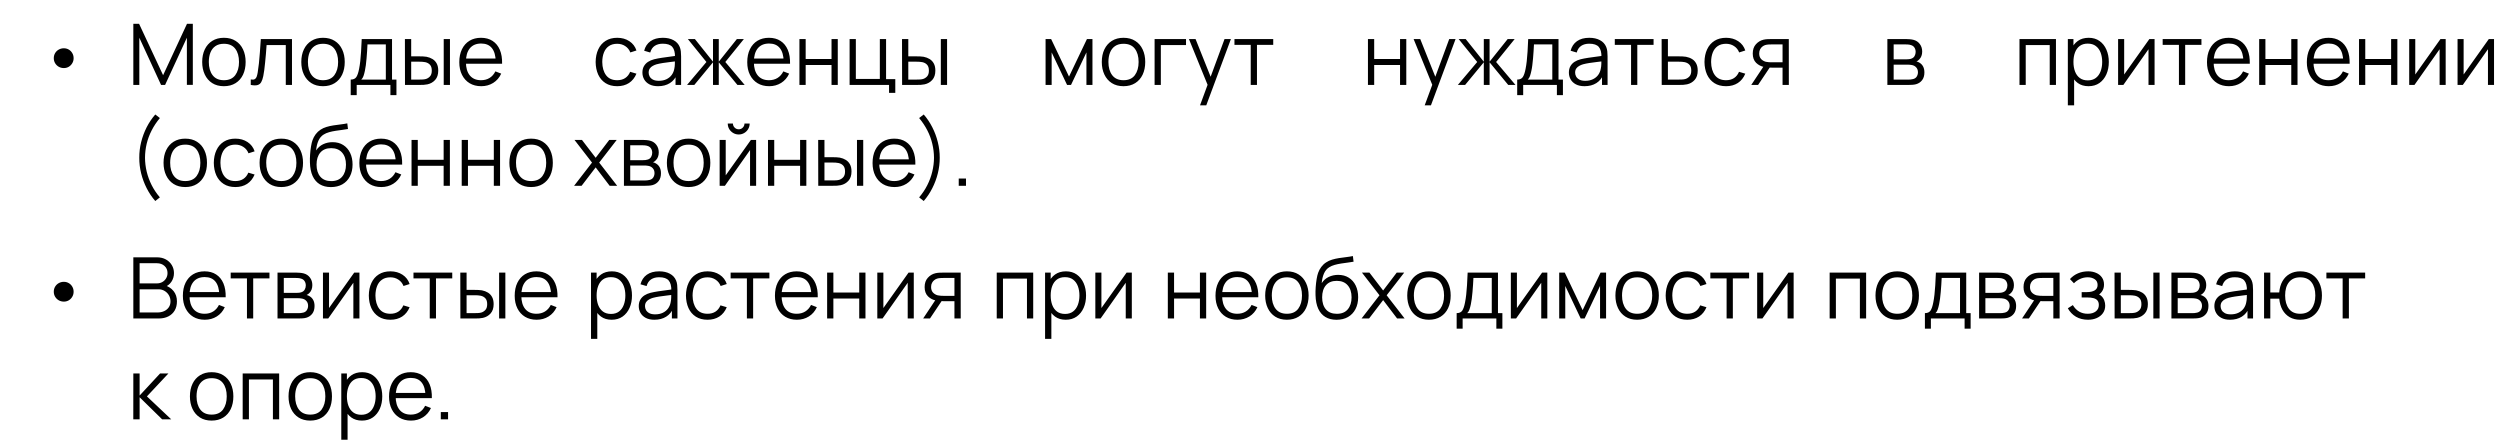
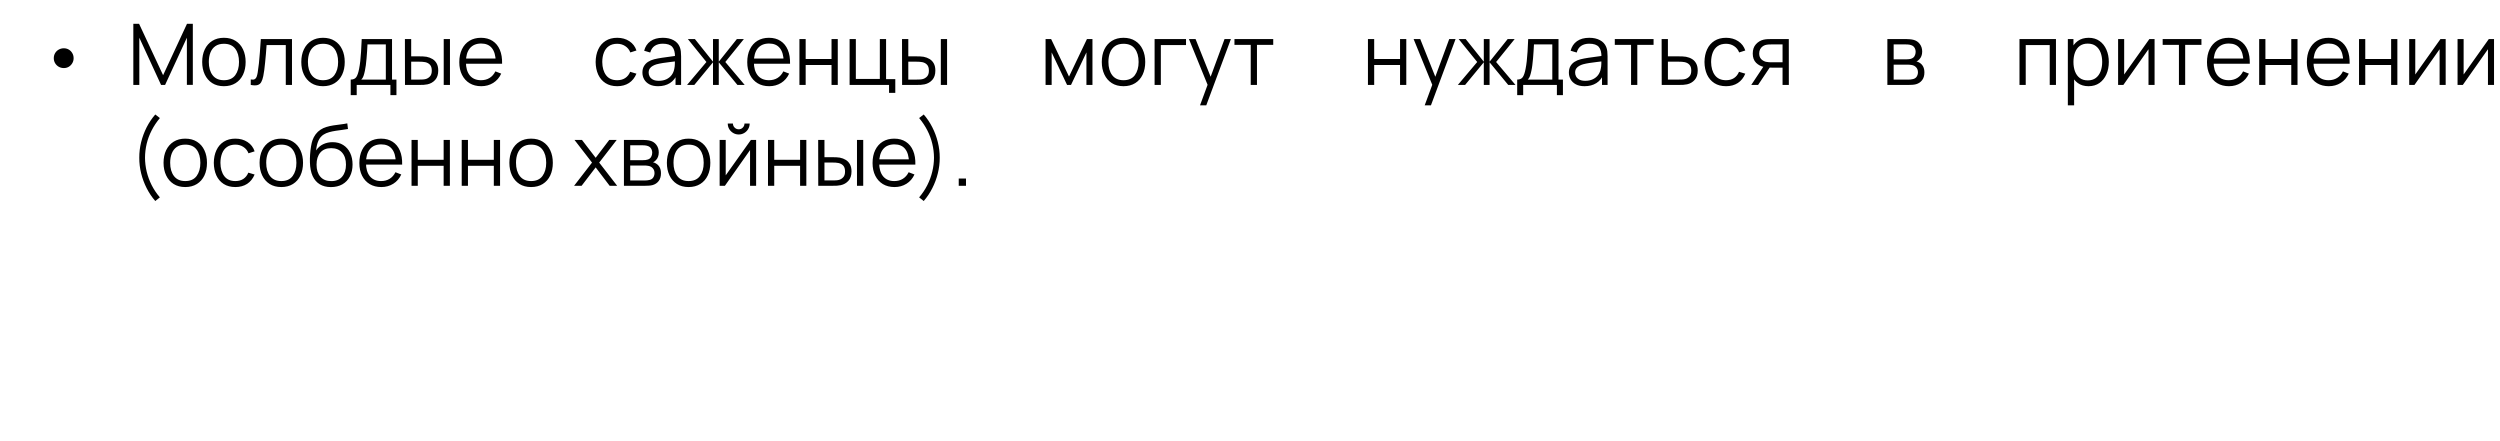
<svg xmlns="http://www.w3.org/2000/svg" width="471" height="83" viewBox="0 0 471 83" fill="none">
  <path d="M12.037 12.824C11.685 12.824 11.365 12.744 11.077 12.584C10.789 12.419 10.56 12.195 10.389 11.912C10.219 11.629 10.133 11.312 10.133 10.96C10.133 10.603 10.219 10.283 10.389 10C10.56 9.717 10.789 9.496 11.077 9.336C11.365 9.176 11.685 9.096 12.037 9.096C12.368 9.096 12.672 9.176 12.949 9.336C13.227 9.496 13.448 9.717 13.613 10C13.784 10.283 13.869 10.603 13.869 10.96C13.869 11.312 13.784 11.629 13.613 11.912C13.448 12.195 13.227 12.419 12.949 12.584C12.672 12.744 12.368 12.824 12.037 12.824ZM25.12 16V4.48H26.2L30.728 14.168L35.232 4.48H36.328V15.992H35.208V7.104L31.104 16H30.344L26.248 7.104V16H25.12ZM42.181 16.24C41.322 16.24 40.589 16.045 39.981 15.656C39.373 15.267 38.907 14.728 38.581 14.04C38.256 13.352 38.093 12.563 38.093 11.672C38.093 10.765 38.258 9.971 38.589 9.288C38.92 8.605 39.389 8.075 39.997 7.696C40.611 7.312 41.339 7.12 42.181 7.12C43.045 7.12 43.781 7.315 44.389 7.704C45.002 8.088 45.469 8.624 45.789 9.312C46.114 9.995 46.277 10.781 46.277 11.672C46.277 12.579 46.114 13.376 45.789 14.064C45.464 14.747 44.995 15.28 44.381 15.664C43.768 16.048 43.035 16.24 42.181 16.24ZM42.181 15.112C43.141 15.112 43.856 14.795 44.325 14.16C44.794 13.52 45.029 12.691 45.029 11.672C45.029 10.627 44.792 9.795 44.317 9.176C43.848 8.557 43.136 8.248 42.181 8.248C41.536 8.248 41.002 8.395 40.581 8.688C40.165 8.976 39.853 9.379 39.645 9.896C39.443 10.408 39.341 11 39.341 11.672C39.341 12.712 39.581 13.547 40.061 14.176C40.541 14.8 41.248 15.112 42.181 15.112ZM47.242 16V14.968C47.562 15.027 47.804 15.013 47.97 14.928C48.141 14.837 48.266 14.688 48.346 14.48C48.426 14.267 48.492 14.003 48.546 13.688C48.631 13.165 48.709 12.589 48.778 11.96C48.847 11.331 48.908 10.637 48.962 9.88C49.02 9.117 49.079 8.277 49.138 7.36H55.01V16H53.842V8.488H50.226C50.188 9.053 50.146 9.616 50.098 10.176C50.05 10.736 49.999 11.275 49.946 11.792C49.898 12.304 49.844 12.776 49.786 13.208C49.727 13.64 49.666 14.013 49.602 14.328C49.506 14.803 49.378 15.181 49.218 15.464C49.063 15.747 48.831 15.933 48.522 16.024C48.212 16.115 47.786 16.107 47.242 16ZM60.853 16.24C59.994 16.24 59.261 16.045 58.653 15.656C58.045 15.267 57.578 14.728 57.253 14.04C56.928 13.352 56.765 12.563 56.765 11.672C56.765 10.765 56.93 9.971 57.261 9.288C57.592 8.605 58.061 8.075 58.669 7.696C59.282 7.312 60.01 7.12 60.853 7.12C61.717 7.12 62.453 7.315 63.061 7.704C63.674 8.088 64.141 8.624 64.461 9.312C64.786 9.995 64.949 10.781 64.949 11.672C64.949 12.579 64.786 13.376 64.461 14.064C64.136 14.747 63.666 15.28 63.053 15.664C62.44 16.048 61.706 16.24 60.853 16.24ZM60.853 15.112C61.813 15.112 62.528 14.795 62.997 14.16C63.466 13.52 63.701 12.691 63.701 11.672C63.701 10.627 63.464 9.795 62.989 9.176C62.52 8.557 61.808 8.248 60.853 8.248C60.208 8.248 59.674 8.395 59.253 8.688C58.837 8.976 58.525 9.379 58.317 9.896C58.114 10.408 58.013 11 58.013 11.672C58.013 12.712 58.253 13.547 58.733 14.176C59.213 14.8 59.92 15.112 60.853 15.112ZM66.074 17.92V14.992C66.564 14.992 66.916 14.835 67.13 14.52C67.343 14.2 67.516 13.691 67.65 12.992C67.74 12.539 67.815 12.051 67.874 11.528C67.932 11.005 67.983 10.408 68.026 9.736C68.068 9.059 68.108 8.267 68.146 7.36H73.858V14.992H74.69V17.92H73.554V16H67.202V17.92H66.074ZM68.066 14.992H72.69V8.368H69.234C69.218 8.773 69.194 9.203 69.162 9.656C69.135 10.109 69.1 10.563 69.058 11.016C69.02 11.469 68.975 11.896 68.922 12.296C68.874 12.691 68.815 13.037 68.746 13.336C68.666 13.72 68.578 14.048 68.482 14.32C68.391 14.592 68.252 14.816 68.066 14.992ZM76.3 16L76.284 7.36H77.468V10.616H78.972C79.222 10.616 79.468 10.621 79.708 10.632C79.948 10.643 80.164 10.664 80.356 10.696C80.782 10.781 81.161 10.925 81.492 11.128C81.823 11.331 82.084 11.611 82.276 11.968C82.468 12.32 82.564 12.765 82.564 13.304C82.564 14.045 82.372 14.629 81.988 15.056C81.604 15.483 81.121 15.76 80.54 15.888C80.321 15.936 80.084 15.968 79.828 15.984C79.572 15.995 79.321 16 79.076 16H76.3ZM77.468 14.992H79.028C79.204 14.992 79.404 14.987 79.628 14.976C79.852 14.965 80.049 14.936 80.22 14.888C80.508 14.808 80.766 14.648 80.996 14.408C81.231 14.163 81.348 13.795 81.348 13.304C81.348 12.819 81.236 12.453 81.012 12.208C80.788 11.957 80.489 11.792 80.116 11.712C79.945 11.675 79.764 11.651 79.572 11.64C79.385 11.629 79.204 11.624 79.028 11.624H77.468V14.992ZM83.596 16V7.36H84.772V16H83.596ZM90.667 16.24C89.824 16.24 89.093 16.053 88.475 15.68C87.861 15.307 87.384 14.781 87.043 14.104C86.701 13.427 86.531 12.632 86.531 11.72C86.531 10.776 86.699 9.96 87.035 9.272C87.371 8.584 87.843 8.053 88.451 7.68C89.064 7.307 89.787 7.12 90.619 7.12C91.472 7.12 92.2 7.317 92.803 7.712C93.405 8.101 93.861 8.661 94.171 9.392C94.48 10.123 94.621 10.995 94.595 12.008H93.395V11.592C93.373 10.472 93.131 9.627 92.667 9.056C92.208 8.485 91.536 8.2 90.651 8.2C89.723 8.2 89.011 8.501 88.515 9.104C88.024 9.707 87.779 10.565 87.779 11.68C87.779 12.768 88.024 13.613 88.515 14.216C89.011 14.813 89.712 15.112 90.619 15.112C91.237 15.112 91.776 14.971 92.235 14.688C92.699 14.4 93.064 13.987 93.331 13.448L94.427 13.872C94.085 14.624 93.581 15.208 92.915 15.624C92.253 16.035 91.504 16.24 90.667 16.24ZM87.363 12.008V11.024H93.963V12.008H87.363ZM116.282 16.24C115.413 16.24 114.677 16.045 114.074 15.656C113.471 15.267 113.013 14.731 112.698 14.048C112.389 13.36 112.229 12.571 112.218 11.68C112.229 10.773 112.394 9.979 112.714 9.296C113.034 8.608 113.495 8.075 114.098 7.696C114.701 7.312 115.431 7.12 116.29 7.12C117.165 7.12 117.925 7.333 118.57 7.76C119.221 8.187 119.666 8.771 119.906 9.512L118.754 9.88C118.551 9.363 118.229 8.963 117.786 8.68C117.349 8.392 116.847 8.248 116.282 8.248C115.647 8.248 115.122 8.395 114.706 8.688C114.29 8.976 113.981 9.379 113.778 9.896C113.575 10.413 113.471 11.008 113.466 11.68C113.477 12.715 113.717 13.547 114.186 14.176C114.655 14.8 115.354 15.112 116.282 15.112C116.869 15.112 117.367 14.979 117.778 14.712C118.194 14.44 118.509 14.045 118.722 13.528L119.906 13.88C119.586 14.648 119.117 15.235 118.498 15.64C117.879 16.04 117.141 16.24 116.282 16.24ZM123.983 16.24C123.332 16.24 122.785 16.123 122.343 15.888C121.905 15.653 121.577 15.341 121.359 14.952C121.14 14.563 121.031 14.139 121.031 13.68C121.031 13.211 121.124 12.811 121.311 12.48C121.503 12.144 121.761 11.869 122.087 11.656C122.417 11.443 122.799 11.28 123.231 11.168C123.668 11.061 124.151 10.968 124.679 10.888C125.212 10.803 125.732 10.731 126.239 10.672C126.751 10.608 127.199 10.547 127.583 10.488L127.167 10.744C127.183 9.891 127.017 9.259 126.671 8.848C126.324 8.437 125.721 8.232 124.863 8.232C124.271 8.232 123.769 8.365 123.359 8.632C122.953 8.899 122.668 9.32 122.503 9.896L121.359 9.56C121.556 8.787 121.953 8.187 122.551 7.76C123.148 7.333 123.924 7.12 124.879 7.12C125.668 7.12 126.337 7.269 126.887 7.568C127.441 7.861 127.833 8.288 128.063 8.848C128.169 9.099 128.239 9.379 128.271 9.688C128.303 9.997 128.319 10.312 128.319 10.632V16H127.271V13.832L127.575 13.96C127.281 14.701 126.825 15.267 126.207 15.656C125.588 16.045 124.847 16.24 123.983 16.24ZM124.119 15.224C124.668 15.224 125.148 15.125 125.559 14.928C125.969 14.731 126.3 14.461 126.551 14.12C126.801 13.773 126.964 13.384 127.039 12.952C127.103 12.675 127.137 12.371 127.143 12.04C127.148 11.704 127.151 11.453 127.151 11.288L127.599 11.52C127.199 11.573 126.764 11.627 126.295 11.68C125.831 11.733 125.372 11.795 124.919 11.864C124.471 11.933 124.065 12.016 123.703 12.112C123.457 12.181 123.22 12.28 122.991 12.408C122.761 12.531 122.572 12.696 122.423 12.904C122.279 13.112 122.207 13.371 122.207 13.68C122.207 13.931 122.268 14.173 122.391 14.408C122.519 14.643 122.721 14.837 122.999 14.992C123.281 15.147 123.655 15.224 124.119 15.224ZM129.441 16L133.089 11.68L129.593 7.36H130.921L134.329 11.624V7.36H135.417V11.624L138.825 7.36H140.145L136.649 11.68L140.297 16H138.929L135.417 11.736V16H134.329V11.736L130.809 16H129.441ZM144.917 16.24C144.074 16.24 143.343 16.053 142.725 15.68C142.111 15.307 141.634 14.781 141.293 14.104C140.951 13.427 140.781 12.632 140.781 11.72C140.781 10.776 140.949 9.96 141.285 9.272C141.621 8.584 142.093 8.053 142.701 7.68C143.314 7.307 144.037 7.12 144.869 7.12C145.722 7.12 146.45 7.317 147.053 7.712C147.655 8.101 148.111 8.661 148.421 9.392C148.73 10.123 148.871 10.995 148.845 12.008H147.645V11.592C147.623 10.472 147.381 9.627 146.917 9.056C146.458 8.485 145.786 8.2 144.901 8.2C143.973 8.2 143.261 8.501 142.765 9.104C142.274 9.707 142.029 10.565 142.029 11.68C142.029 12.768 142.274 13.613 142.765 14.216C143.261 14.813 143.962 15.112 144.869 15.112C145.487 15.112 146.026 14.971 146.485 14.688C146.949 14.4 147.314 13.987 147.581 13.448L148.677 13.872C148.335 14.624 147.831 15.208 147.165 15.624C146.503 16.035 145.754 16.24 144.917 16.24ZM141.613 12.008V11.024H148.213V12.008H141.613ZM150.612 16V7.36H151.788V11.112H156.66V7.36H157.836V16H156.66V12.24H151.788V16H150.612ZM167.497 17.496V16H160.065V7.36H161.241V14.872H165.761V7.36H166.937V14.912H168.673V17.496H167.497ZM169.956 16L169.94 7.36H171.124V10.616H172.628C172.879 10.616 173.124 10.621 173.364 10.632C173.604 10.643 173.82 10.664 174.012 10.696C174.439 10.781 174.817 10.925 175.148 11.128C175.479 11.331 175.74 11.611 175.932 11.968C176.124 12.32 176.22 12.765 176.22 13.304C176.22 14.045 176.028 14.629 175.644 15.056C175.26 15.483 174.777 15.76 174.196 15.888C173.977 15.936 173.74 15.968 173.484 15.984C173.228 15.995 172.977 16 172.732 16H169.956ZM171.124 14.992H172.684C172.86 14.992 173.06 14.987 173.284 14.976C173.508 14.965 173.705 14.936 173.876 14.888C174.164 14.808 174.423 14.648 174.652 14.408C174.887 14.163 175.004 13.795 175.004 13.304C175.004 12.819 174.892 12.453 174.668 12.208C174.444 11.957 174.145 11.792 173.772 11.712C173.601 11.675 173.42 11.651 173.228 11.64C173.041 11.629 172.86 11.624 172.684 11.624H171.124V14.992ZM177.252 16V7.36H178.428V16H177.252ZM196.987 16V7.36H198.035L201.403 14.432L204.779 7.36H205.819V16H204.683V9.872L201.779 16H201.035L198.131 9.872V16H196.987ZM211.666 16.24C210.807 16.24 210.074 16.045 209.466 15.656C208.858 15.267 208.391 14.728 208.066 14.04C207.74 13.352 207.578 12.563 207.578 11.672C207.578 10.765 207.743 9.971 208.074 9.288C208.404 8.605 208.874 8.075 209.482 7.696C210.095 7.312 210.823 7.12 211.666 7.12C212.53 7.12 213.266 7.315 213.874 7.704C214.487 8.088 214.954 8.624 215.274 9.312C215.599 9.995 215.762 10.781 215.762 11.672C215.762 12.579 215.599 13.376 215.274 14.064C214.948 14.747 214.479 15.28 213.866 15.664C213.252 16.048 212.519 16.24 211.666 16.24ZM211.666 15.112C212.626 15.112 213.34 14.795 213.81 14.16C214.279 13.52 214.514 12.691 214.514 11.672C214.514 10.627 214.276 9.795 213.802 9.176C213.332 8.557 212.62 8.248 211.666 8.248C211.02 8.248 210.487 8.395 210.066 8.688C209.65 8.976 209.338 9.379 209.13 9.896C208.927 10.408 208.826 11 208.826 11.672C208.826 12.712 209.066 13.547 209.546 14.176C210.026 14.8 210.732 15.112 211.666 15.112ZM217.526 16V7.36H223.446V8.488H218.702V16H217.526ZM226.086 19.84L227.758 15.304L227.782 16.648L223.998 7.36H225.246L228.35 15.128H227.838L230.702 7.36H231.902L227.262 19.84H226.086ZM235.636 16V8.448H232.572V7.36H239.876V8.448H236.812V16H235.636ZM257.721 16V7.36H258.897V11.112H263.769V7.36H264.945V16H263.769V12.24H258.897V16H257.721ZM268.414 19.84L270.087 15.304L270.111 16.648L266.326 7.36H267.575L270.679 15.128H270.167L273.031 7.36H274.231L269.591 19.84H268.414ZM274.66 16L278.308 11.68L274.812 7.36H276.14L279.548 11.624V7.36H280.636V11.624L284.044 7.36H285.364L281.868 11.68L285.516 16H284.148L280.636 11.736V16H279.548V11.736L276.028 16H274.66ZM285.839 17.92V14.992C286.33 14.992 286.682 14.835 286.895 14.52C287.109 14.2 287.282 13.691 287.415 12.992C287.506 12.539 287.581 12.051 287.639 11.528C287.698 11.005 287.749 10.408 287.791 9.736C287.834 9.059 287.874 8.267 287.911 7.36H293.623V14.992H294.455V17.92H293.319V16H286.967V17.92H285.839ZM287.831 14.992H292.455V8.368H288.999C288.983 8.773 288.959 9.203 288.927 9.656C288.901 10.109 288.866 10.563 288.823 11.016C288.786 11.469 288.741 11.896 288.687 12.296C288.639 12.691 288.581 13.037 288.511 13.336C288.431 13.72 288.343 14.048 288.247 14.32C288.157 14.592 288.018 14.816 287.831 14.992ZM298.53 16.24C297.879 16.24 297.332 16.123 296.89 15.888C296.452 15.653 296.124 15.341 295.906 14.952C295.687 14.563 295.578 14.139 295.578 13.68C295.578 13.211 295.671 12.811 295.858 12.48C296.05 12.144 296.308 11.869 296.634 11.656C296.964 11.443 297.346 11.28 297.778 11.168C298.215 11.061 298.698 10.968 299.226 10.888C299.759 10.803 300.279 10.731 300.786 10.672C301.298 10.608 301.746 10.547 302.13 10.488L301.714 10.744C301.73 9.891 301.564 9.259 301.218 8.848C300.871 8.437 300.268 8.232 299.41 8.232C298.818 8.232 298.316 8.365 297.906 8.632C297.5 8.899 297.215 9.32 297.049 9.896L295.906 9.56C296.103 8.787 296.5 8.187 297.098 7.76C297.695 7.333 298.471 7.12 299.426 7.12C300.215 7.12 300.884 7.269 301.434 7.568C301.988 7.861 302.38 8.288 302.61 8.848C302.716 9.099 302.786 9.379 302.818 9.688C302.85 9.997 302.866 10.312 302.866 10.632V16H301.818V13.832L302.122 13.96C301.828 14.701 301.372 15.267 300.754 15.656C300.135 16.045 299.394 16.24 298.53 16.24ZM298.666 15.224C299.215 15.224 299.695 15.125 300.106 14.928C300.516 14.731 300.847 14.461 301.098 14.12C301.348 13.773 301.511 13.384 301.586 12.952C301.65 12.675 301.684 12.371 301.69 12.04C301.695 11.704 301.698 11.453 301.698 11.288L302.146 11.52C301.746 11.573 301.311 11.627 300.842 11.68C300.378 11.733 299.919 11.795 299.466 11.864C299.018 11.933 298.612 12.016 298.25 12.112C298.004 12.181 297.767 12.28 297.538 12.408C297.308 12.531 297.119 12.696 296.97 12.904C296.826 13.112 296.754 13.371 296.754 13.68C296.754 13.931 296.815 14.173 296.938 14.408C297.066 14.643 297.268 14.837 297.546 14.992C297.828 15.147 298.202 15.224 298.666 15.224ZM307.292 16V8.448H304.228V7.36H311.532V8.448H308.468V16H307.292ZM313.066 16L313.05 7.36H314.234V10.616H316.258C316.508 10.616 316.754 10.621 316.994 10.632C317.239 10.643 317.455 10.664 317.642 10.696C318.068 10.776 318.447 10.917 318.778 11.12C319.114 11.323 319.375 11.603 319.562 11.96C319.754 12.317 319.85 12.765 319.85 13.304C319.85 14.045 319.658 14.629 319.274 15.056C318.895 15.483 318.415 15.76 317.834 15.888C317.615 15.936 317.378 15.968 317.122 15.984C316.866 15.995 316.612 16 316.362 16H313.066ZM314.234 14.992H316.314C316.495 14.992 316.698 14.987 316.922 14.976C317.146 14.965 317.343 14.936 317.514 14.888C317.796 14.808 318.052 14.648 318.282 14.408C318.516 14.163 318.634 13.795 318.634 13.304C318.634 12.819 318.522 12.453 318.298 12.208C318.074 11.957 317.775 11.792 317.402 11.712C317.236 11.675 317.058 11.651 316.866 11.64C316.674 11.629 316.49 11.624 316.314 11.624H314.234V14.992ZM325.188 16.24C324.319 16.24 323.583 16.045 322.98 15.656C322.378 15.267 321.919 14.731 321.604 14.048C321.295 13.36 321.135 12.571 321.124 11.68C321.135 10.773 321.3 9.979 321.62 9.296C321.94 8.608 322.402 8.075 323.004 7.696C323.607 7.312 324.338 7.12 325.196 7.12C326.071 7.12 326.831 7.333 327.476 7.76C328.127 8.187 328.572 8.771 328.812 9.512L327.66 9.88C327.458 9.363 327.135 8.963 326.692 8.68C326.255 8.392 325.754 8.248 325.188 8.248C324.554 8.248 324.028 8.395 323.612 8.688C323.196 8.976 322.887 9.379 322.684 9.896C322.482 10.413 322.378 11.008 322.372 11.68C322.383 12.715 322.623 13.547 323.092 14.176C323.562 14.8 324.26 15.112 325.188 15.112C325.775 15.112 326.274 14.979 326.684 14.712C327.1 14.44 327.415 14.045 327.628 13.528L328.812 13.88C328.492 14.648 328.023 15.235 327.404 15.64C326.786 16.04 326.047 16.24 325.188 16.24ZM335.833 16V12.744H333.817C333.582 12.744 333.34 12.736 333.089 12.72C332.844 12.699 332.614 12.669 332.401 12.632C331.793 12.515 331.276 12.248 330.849 11.832C330.428 11.411 330.217 10.829 330.217 10.088C330.217 9.363 330.414 8.781 330.809 8.344C331.204 7.901 331.681 7.613 332.241 7.48C332.497 7.421 332.756 7.387 333.017 7.376C333.284 7.365 333.513 7.36 333.705 7.36H337.009L337.017 16H335.833ZM329.937 16L332.345 12.376H333.649L331.225 16H329.937ZM333.753 11.736H335.833V8.368H333.753C333.625 8.368 333.446 8.373 333.217 8.384C332.988 8.395 332.772 8.429 332.569 8.488C332.393 8.541 332.217 8.635 332.041 8.768C331.87 8.896 331.726 9.069 331.609 9.288C331.492 9.501 331.433 9.763 331.433 10.072C331.433 10.504 331.55 10.851 331.785 11.112C332.025 11.368 332.324 11.544 332.681 11.64C332.873 11.683 333.065 11.709 333.257 11.72C333.449 11.731 333.614 11.736 333.753 11.736ZM355.581 16V7.36H359.141C359.322 7.36 359.541 7.371 359.797 7.392C360.058 7.413 360.301 7.453 360.525 7.512C361.01 7.64 361.399 7.901 361.693 8.296C361.991 8.691 362.141 9.165 362.141 9.72C362.141 10.029 362.093 10.307 361.997 10.552C361.906 10.792 361.775 11 361.605 11.176C361.525 11.267 361.437 11.347 361.341 11.416C361.245 11.48 361.151 11.533 361.061 11.576C361.231 11.608 361.415 11.683 361.613 11.8C361.922 11.981 362.157 12.227 362.317 12.536C362.477 12.84 362.557 13.211 362.557 13.648C362.557 14.24 362.415 14.723 362.133 15.096C361.85 15.469 361.471 15.725 360.997 15.864C360.783 15.923 360.551 15.96 360.301 15.976C360.055 15.992 359.823 16 359.605 16H355.581ZM356.765 15H359.549C359.661 15 359.802 14.992 359.973 14.976C360.143 14.955 360.295 14.928 360.429 14.896C360.743 14.816 360.973 14.656 361.117 14.416C361.266 14.171 361.341 13.904 361.341 13.616C361.341 13.237 361.229 12.928 361.005 12.688C360.786 12.443 360.493 12.293 360.125 12.24C360.002 12.213 359.874 12.197 359.741 12.192C359.607 12.187 359.487 12.184 359.381 12.184H356.765V15ZM356.765 11.176H359.181C359.319 11.176 359.474 11.168 359.645 11.152C359.821 11.131 359.973 11.096 360.101 11.048C360.378 10.952 360.581 10.787 360.709 10.552C360.842 10.317 360.909 10.061 360.909 9.784C360.909 9.48 360.837 9.213 360.693 8.984C360.554 8.755 360.343 8.595 360.061 8.504C359.869 8.435 359.661 8.395 359.437 8.384C359.218 8.373 359.079 8.368 359.021 8.368H356.765V11.176ZM380.471 16V7.36H387.343V16H386.167V8.488H381.647V16H380.471ZM393.469 16.24C392.674 16.24 392.002 16.04 391.453 15.64C390.903 15.235 390.487 14.688 390.205 14C389.922 13.307 389.781 12.531 389.781 11.672C389.781 10.797 389.922 10.019 390.205 9.336C390.493 8.648 390.914 8.107 391.469 7.712C392.023 7.317 392.706 7.12 393.517 7.12C394.306 7.12 394.983 7.32 395.549 7.72C396.114 8.12 396.546 8.664 396.845 9.352C397.149 10.04 397.301 10.813 397.301 11.672C397.301 12.536 397.149 13.312 396.845 14C396.541 14.688 396.103 15.235 395.533 15.64C394.962 16.04 394.274 16.24 393.469 16.24ZM389.581 19.84V7.36H390.637V13.864H390.765V19.84H389.581ZM393.349 15.144C393.951 15.144 394.453 14.992 394.853 14.688C395.253 14.384 395.551 13.971 395.749 13.448C395.951 12.92 396.053 12.328 396.053 11.672C396.053 11.021 395.954 10.435 395.757 9.912C395.559 9.389 395.258 8.976 394.853 8.672C394.453 8.368 393.943 8.216 393.325 8.216C392.722 8.216 392.221 8.363 391.821 8.656C391.426 8.949 391.13 9.357 390.933 9.88C390.735 10.397 390.637 10.995 390.637 11.672C390.637 12.339 390.735 12.936 390.933 13.464C391.13 13.987 391.429 14.397 391.829 14.696C392.229 14.995 392.735 15.144 393.349 15.144ZM405.922 7.36V16H404.778V9.272L400.042 16H399.05V7.36H400.194V14.032L404.938 7.36H405.922ZM410.511 16V8.448H407.447V7.36H414.751V8.448H411.687V16H410.511ZM419.932 16.24C419.09 16.24 418.359 16.053 417.74 15.68C417.127 15.307 416.65 14.781 416.308 14.104C415.967 13.427 415.796 12.632 415.796 11.72C415.796 10.776 415.964 9.96 416.3 9.272C416.636 8.584 417.108 8.053 417.716 7.68C418.33 7.307 419.052 7.12 419.884 7.12C420.738 7.12 421.466 7.317 422.068 7.712C422.671 8.101 423.127 8.661 423.436 9.392C423.746 10.123 423.887 10.995 423.86 12.008H422.66V11.592C422.639 10.472 422.396 9.627 421.932 9.056C421.474 8.485 420.802 8.2 419.916 8.2C418.988 8.2 418.276 8.501 417.78 9.104C417.29 9.707 417.044 10.565 417.044 11.68C417.044 12.768 417.29 13.613 417.78 14.216C418.276 14.813 418.978 15.112 419.884 15.112C420.503 15.112 421.042 14.971 421.5 14.688C421.964 14.4 422.33 13.987 422.596 13.448L423.692 13.872C423.351 14.624 422.847 15.208 422.18 15.624C421.519 16.035 420.77 16.24 419.932 16.24ZM416.628 12.008V11.024H423.228V12.008H416.628ZM425.628 16V7.36H426.804V11.112H431.676V7.36H432.852V16H431.676V12.24H426.804V16H425.628ZM438.745 16.24C437.902 16.24 437.171 16.053 436.553 15.68C435.939 15.307 435.462 14.781 435.121 14.104C434.779 13.427 434.609 12.632 434.609 11.72C434.609 10.776 434.777 9.96 435.113 9.272C435.449 8.584 435.921 8.053 436.529 7.68C437.142 7.307 437.865 7.12 438.697 7.12C439.55 7.12 440.278 7.317 440.881 7.712C441.483 8.101 441.939 8.661 442.249 9.392C442.558 10.123 442.699 10.995 442.673 12.008H441.473V11.592C441.451 10.472 441.209 9.627 440.745 9.056C440.286 8.485 439.614 8.2 438.729 8.2C437.801 8.2 437.089 8.501 436.593 9.104C436.102 9.707 435.857 10.565 435.857 11.68C435.857 12.768 436.102 13.613 436.593 14.216C437.089 14.813 437.79 15.112 438.697 15.112C439.315 15.112 439.854 14.971 440.313 14.688C440.777 14.4 441.142 13.987 441.409 13.448L442.505 13.872C442.163 14.624 441.659 15.208 440.993 15.624C440.331 16.035 439.582 16.24 438.745 16.24ZM435.441 12.008V11.024H442.041V12.008H435.441ZM444.44 16V7.36H445.616V11.112H450.488V7.36H451.664V16H450.488V12.24H445.616V16H444.44ZM460.765 7.36V16H459.621V9.272L454.885 16H453.893V7.36H455.037V14.032L459.781 7.36H460.765ZM469.875 7.36V16H468.731V9.272L463.995 16H463.003V7.36H464.147V14.032L468.891 7.36H469.875ZM29.256 37.872C28.627 37.152 28.085 36.347 27.632 35.456C27.184 34.571 26.837 33.64 26.592 32.664C26.352 31.688 26.235 30.707 26.24 29.72C26.235 28.733 26.352 27.752 26.592 26.776C26.837 25.795 27.184 24.861 27.632 23.976C28.085 23.091 28.627 22.288 29.256 21.568L30.12 22.24C29.501 22.981 28.984 23.76 28.568 24.576C28.152 25.387 27.84 26.224 27.632 27.088C27.429 27.952 27.325 28.829 27.32 29.72C27.325 30.6 27.432 31.477 27.64 32.352C27.853 33.221 28.165 34.067 28.576 34.888C28.992 35.704 29.507 36.469 30.12 37.184L29.256 37.872ZM34.9 35.24C34.041 35.24 33.308 35.045 32.7 34.656C32.092 34.267 31.625 33.728 31.3 33.04C30.974 32.352 30.812 31.563 30.812 30.672C30.812 29.765 30.977 28.971 31.308 28.288C31.639 27.605 32.108 27.075 32.716 26.696C33.329 26.312 34.057 26.12 34.9 26.12C35.764 26.12 36.5 26.315 37.108 26.704C37.721 27.088 38.188 27.624 38.508 28.312C38.833 28.995 38.996 29.781 38.996 30.672C38.996 31.579 38.833 32.376 38.508 33.064C38.182 33.747 37.713 34.28 37.1 34.664C36.486 35.048 35.753 35.24 34.9 35.24ZM34.9 34.112C35.86 34.112 36.575 33.795 37.044 33.16C37.513 32.52 37.748 31.691 37.748 30.672C37.748 29.627 37.511 28.795 37.036 28.176C36.566 27.557 35.855 27.248 34.9 27.248C34.255 27.248 33.721 27.395 33.3 27.688C32.884 27.976 32.572 28.379 32.364 28.896C32.161 29.408 32.06 30 32.06 30.672C32.06 31.712 32.3 32.547 32.78 33.176C33.26 33.8 33.967 34.112 34.9 34.112ZM44.345 35.24C43.475 35.24 42.739 35.045 42.137 34.656C41.534 34.267 41.075 33.731 40.761 33.048C40.451 32.36 40.291 31.571 40.281 30.68C40.291 29.773 40.457 28.979 40.777 28.296C41.097 27.608 41.558 27.075 42.161 26.696C42.763 26.312 43.494 26.12 44.353 26.12C45.227 26.12 45.987 26.333 46.633 26.76C47.283 27.187 47.729 27.771 47.969 28.512L46.817 28.88C46.614 28.363 46.291 27.963 45.849 27.68C45.411 27.392 44.91 27.248 44.345 27.248C43.71 27.248 43.185 27.395 42.769 27.688C42.353 27.976 42.043 28.379 41.841 28.896C41.638 29.413 41.534 30.008 41.529 30.68C41.539 31.715 41.779 32.547 42.249 33.176C42.718 33.8 43.417 34.112 44.345 34.112C44.931 34.112 45.43 33.979 45.841 33.712C46.257 33.44 46.571 33.045 46.785 32.528L47.969 32.88C47.649 33.648 47.179 34.235 46.561 34.64C45.942 35.04 45.203 35.24 44.345 35.24ZM52.994 35.24C52.135 35.24 51.402 35.045 50.794 34.656C50.186 34.267 49.719 33.728 49.394 33.04C49.068 32.352 48.906 31.563 48.906 30.672C48.906 29.765 49.071 28.971 49.402 28.288C49.732 27.605 50.202 27.075 50.81 26.696C51.423 26.312 52.151 26.12 52.994 26.12C53.858 26.12 54.594 26.315 55.202 26.704C55.815 27.088 56.282 27.624 56.602 28.312C56.927 28.995 57.09 29.781 57.09 30.672C57.09 31.579 56.927 32.376 56.602 33.064C56.276 33.747 55.807 34.28 55.194 34.664C54.58 35.048 53.847 35.24 52.994 35.24ZM52.994 34.112C53.954 34.112 54.668 33.795 55.138 33.16C55.607 32.52 55.842 31.691 55.842 30.672C55.842 29.627 55.604 28.795 55.13 28.176C54.66 27.557 53.948 27.248 52.994 27.248C52.348 27.248 51.815 27.395 51.394 27.688C50.978 27.976 50.666 28.379 50.458 28.896C50.255 29.408 50.154 30 50.154 30.672C50.154 31.712 50.394 32.547 50.874 33.176C51.354 33.8 52.06 34.112 52.994 34.112ZM62.318 35.248C61.513 35.243 60.822 35.067 60.246 34.72C59.67 34.373 59.222 33.856 58.902 33.168C58.588 32.48 58.417 31.621 58.39 30.592C58.374 30.139 58.385 29.645 58.422 29.112C58.46 28.573 58.518 28.061 58.598 27.576C58.678 27.091 58.774 26.696 58.886 26.392C59.025 25.997 59.222 25.629 59.478 25.288C59.74 24.941 60.041 24.659 60.382 24.44C60.713 24.216 61.086 24.043 61.502 23.92C61.924 23.792 62.361 23.693 62.814 23.624C63.273 23.555 63.726 23.493 64.174 23.44C64.628 23.387 65.046 23.32 65.43 23.24L65.558 24.304C65.265 24.363 64.918 24.416 64.518 24.464C64.118 24.512 63.7 24.571 63.262 24.64C62.825 24.704 62.406 24.792 62.006 24.904C61.606 25.016 61.265 25.163 60.982 25.344C60.55 25.605 60.217 26 59.982 26.528C59.753 27.056 59.612 27.661 59.558 28.344C59.889 27.827 60.326 27.437 60.87 27.176C61.42 26.915 62.014 26.784 62.654 26.784C63.433 26.784 64.102 26.963 64.662 27.32C65.228 27.677 65.662 28.173 65.966 28.808C66.27 29.443 66.422 30.171 66.422 30.992C66.422 31.851 66.254 32.6 65.918 33.24C65.588 33.88 65.116 34.376 64.502 34.728C63.889 35.075 63.161 35.248 62.318 35.248ZM62.406 34.12C63.313 34.12 64.001 33.837 64.47 33.272C64.945 32.707 65.182 31.955 65.182 31.016C65.182 30.056 64.937 29.299 64.446 28.744C63.961 28.189 63.276 27.912 62.39 27.912C61.505 27.912 60.825 28.189 60.35 28.744C59.876 29.299 59.638 30.056 59.638 31.016C59.638 31.976 59.876 32.733 60.35 33.288C60.825 33.843 61.51 34.12 62.406 34.12ZM71.838 35.24C70.996 35.24 70.265 35.053 69.647 34.68C69.033 34.307 68.556 33.781 68.215 33.104C67.873 32.427 67.703 31.632 67.703 30.72C67.703 29.776 67.871 28.96 68.207 28.272C68.543 27.584 69.014 27.053 69.623 26.68C70.236 26.307 70.959 26.12 71.79 26.12C72.644 26.12 73.372 26.317 73.975 26.712C74.577 27.101 75.033 27.661 75.343 28.392C75.652 29.123 75.793 29.995 75.766 31.008H74.567V30.592C74.545 29.472 74.302 28.627 73.838 28.056C73.38 27.485 72.708 27.2 71.823 27.2C70.894 27.2 70.183 27.501 69.686 28.104C69.196 28.707 68.951 29.565 68.951 30.68C68.951 31.768 69.196 32.613 69.686 33.216C70.183 33.813 70.884 34.112 71.79 34.112C72.409 34.112 72.948 33.971 73.406 33.688C73.871 33.4 74.236 32.987 74.502 32.448L75.599 32.872C75.257 33.624 74.753 34.208 74.087 34.624C73.425 35.035 72.676 35.24 71.838 35.24ZM68.534 31.008V30.024H75.135V31.008H68.534ZM77.534 35V26.36H78.71V30.112H83.582V26.36H84.758V35H83.582V31.24H78.71V35H77.534ZM86.987 35V26.36H88.163V30.112H93.035V26.36H94.211V35H93.035V31.24H88.163V35H86.987ZM100.056 35.24C99.198 35.24 98.464 35.045 97.856 34.656C97.248 34.267 96.781 33.728 96.456 33.04C96.131 32.352 95.968 31.563 95.968 30.672C95.968 29.765 96.133 28.971 96.464 28.288C96.795 27.605 97.264 27.075 97.872 26.696C98.486 26.312 99.213 26.12 100.056 26.12C100.92 26.12 101.656 26.315 102.264 26.704C102.877 27.088 103.344 27.624 103.664 28.312C103.989 28.995 104.152 29.781 104.152 30.672C104.152 31.579 103.989 32.376 103.664 33.064C103.339 33.747 102.869 34.28 102.256 34.664C101.643 35.048 100.909 35.24 100.056 35.24ZM100.056 34.112C101.016 34.112 101.731 33.795 102.2 33.16C102.669 32.52 102.904 31.691 102.904 30.672C102.904 29.627 102.667 28.795 102.192 28.176C101.723 27.557 101.011 27.248 100.056 27.248C99.411 27.248 98.877 27.395 98.456 27.688C98.04 27.976 97.728 28.379 97.52 28.896C97.317 29.408 97.216 30 97.216 30.672C97.216 31.712 97.456 32.547 97.936 33.176C98.416 33.8 99.123 34.112 100.056 34.112ZM108.16 35L111.536 30.632L108.232 26.36H109.64L112.224 29.728L114.784 26.36H116.192L112.888 30.632L116.272 35H114.856L112.224 31.536L109.576 35H108.16ZM117.55 35V26.36H121.11C121.291 26.36 121.51 26.371 121.766 26.392C122.027 26.413 122.27 26.453 122.494 26.512C122.979 26.64 123.368 26.901 123.662 27.296C123.96 27.691 124.11 28.165 124.11 28.72C124.11 29.029 124.062 29.307 123.966 29.552C123.875 29.792 123.744 30 123.574 30.176C123.494 30.267 123.406 30.347 123.31 30.416C123.214 30.48 123.12 30.533 123.03 30.576C123.2 30.608 123.384 30.683 123.582 30.8C123.891 30.981 124.126 31.227 124.286 31.536C124.446 31.84 124.526 32.211 124.526 32.648C124.526 33.24 124.384 33.723 124.102 34.096C123.819 34.469 123.44 34.725 122.966 34.864C122.752 34.923 122.52 34.96 122.27 34.976C122.024 34.992 121.792 35 121.574 35H117.55ZM118.734 34H121.518C121.63 34 121.771 33.992 121.942 33.976C122.112 33.955 122.264 33.928 122.398 33.896C122.712 33.816 122.942 33.656 123.086 33.416C123.235 33.171 123.31 32.904 123.31 32.616C123.31 32.237 123.198 31.928 122.974 31.688C122.755 31.443 122.462 31.293 122.094 31.24C121.971 31.213 121.843 31.197 121.71 31.192C121.576 31.187 121.456 31.184 121.35 31.184H118.734V34ZM118.734 30.176H121.15C121.288 30.176 121.443 30.168 121.614 30.152C121.79 30.131 121.942 30.096 122.07 30.048C122.347 29.952 122.55 29.787 122.678 29.552C122.811 29.317 122.878 29.061 122.878 28.784C122.878 28.48 122.806 28.213 122.662 27.984C122.523 27.755 122.312 27.595 122.03 27.504C121.838 27.435 121.63 27.395 121.406 27.384C121.187 27.373 121.048 27.368 120.99 27.368H118.734V30.176ZM129.728 35.24C128.869 35.24 128.136 35.045 127.528 34.656C126.92 34.267 126.453 33.728 126.128 33.04C125.803 32.352 125.64 31.563 125.64 30.672C125.64 29.765 125.805 28.971 126.136 28.288C126.467 27.605 126.936 27.075 127.544 26.696C128.157 26.312 128.885 26.12 129.728 26.12C130.592 26.12 131.328 26.315 131.936 26.704C132.549 27.088 133.016 27.624 133.336 28.312C133.661 28.995 133.824 29.781 133.824 30.672C133.824 31.579 133.661 32.376 133.336 33.064C133.011 33.747 132.541 34.28 131.928 34.664C131.315 35.048 130.581 35.24 129.728 35.24ZM129.728 34.112C130.688 34.112 131.403 33.795 131.872 33.16C132.341 32.52 132.576 31.691 132.576 30.672C132.576 29.627 132.339 28.795 131.864 28.176C131.395 27.557 130.683 27.248 129.728 27.248C129.083 27.248 128.549 27.395 128.128 27.688C127.712 27.976 127.4 28.379 127.192 28.896C126.989 29.408 126.888 30 126.888 30.672C126.888 31.712 127.128 32.547 127.608 33.176C128.088 33.8 128.795 34.112 129.728 34.112ZM139.173 25.336C138.794 25.336 138.447 25.243 138.133 25.056C137.818 24.869 137.567 24.621 137.381 24.312C137.199 23.997 137.109 23.651 137.109 23.272H138.085C138.085 23.571 138.191 23.827 138.405 24.04C138.618 24.253 138.874 24.36 139.173 24.36C139.477 24.36 139.733 24.253 139.941 24.04C140.154 23.827 140.261 23.571 140.261 23.272H141.237C141.237 23.651 141.143 23.997 140.957 24.312C140.775 24.621 140.527 24.869 140.213 25.056C139.898 25.243 139.551 25.336 139.173 25.336ZM142.453 26.36V35H141.309V28.272L136.573 35H135.581V26.36H136.725V33.032L141.469 26.36H142.453ZM144.69 35V26.36H145.866V30.112H150.738V26.36H151.914V35H150.738V31.24H145.866V35H144.69ZM154.159 35L154.143 26.36H155.327V29.616H156.831C157.082 29.616 157.327 29.621 157.567 29.632C157.807 29.643 158.023 29.664 158.215 29.696C158.642 29.781 159.021 29.925 159.351 30.128C159.682 30.331 159.943 30.611 160.135 30.968C160.327 31.32 160.423 31.765 160.423 32.304C160.423 33.045 160.231 33.629 159.847 34.056C159.463 34.483 158.981 34.76 158.399 34.888C158.181 34.936 157.943 34.968 157.687 34.984C157.431 34.995 157.181 35 156.935 35H154.159ZM155.327 33.992H156.887C157.063 33.992 157.263 33.987 157.487 33.976C157.711 33.965 157.909 33.936 158.079 33.888C158.367 33.808 158.626 33.648 158.855 33.408C159.09 33.163 159.207 32.795 159.207 32.304C159.207 31.819 159.095 31.453 158.871 31.208C158.647 30.957 158.349 30.792 157.975 30.712C157.805 30.675 157.623 30.651 157.431 30.64C157.245 30.629 157.063 30.624 156.887 30.624H155.327V33.992ZM161.455 35V26.36H162.631V35H161.455ZM168.526 35.24C167.683 35.24 166.953 35.053 166.334 34.68C165.721 34.307 165.243 33.781 164.902 33.104C164.561 32.427 164.39 31.632 164.39 30.72C164.39 29.776 164.558 28.96 164.894 28.272C165.23 27.584 165.702 27.053 166.31 26.68C166.923 26.307 167.646 26.12 168.478 26.12C169.331 26.12 170.059 26.317 170.662 26.712C171.265 27.101 171.721 27.661 172.03 28.392C172.339 29.123 172.481 29.995 172.454 31.008H171.254V30.592C171.233 29.472 170.99 28.627 170.526 28.056C170.067 27.485 169.395 27.2 168.51 27.2C167.582 27.2 166.87 27.501 166.374 28.104C165.883 28.707 165.638 29.565 165.638 30.68C165.638 31.768 165.883 32.613 166.374 33.216C166.87 33.813 167.571 34.112 168.478 34.112C169.097 34.112 169.635 33.971 170.094 33.688C170.558 33.4 170.923 32.987 171.19 32.448L172.286 32.872C171.945 33.624 171.441 34.208 170.774 34.624C170.113 35.035 169.363 35.24 168.526 35.24ZM165.222 31.008V30.024H171.822V31.008H165.222ZM174.029 37.872L173.165 37.184C173.778 36.469 174.29 35.704 174.701 34.888C175.117 34.067 175.429 33.221 175.637 32.352C175.85 31.477 175.959 30.6 175.965 29.72C175.959 28.829 175.853 27.952 175.645 27.088C175.442 26.224 175.133 25.387 174.717 24.576C174.301 23.76 173.783 22.981 173.165 22.24L174.029 21.568C174.658 22.288 175.197 23.091 175.645 23.976C176.098 24.861 176.445 25.795 176.685 26.776C176.93 27.752 177.05 28.733 177.045 29.72C177.05 30.707 176.93 31.688 176.685 32.664C176.445 33.64 176.098 34.571 175.645 35.456C175.197 36.347 174.658 37.152 174.029 37.872ZM180.625 35V33.632H181.993V35H180.625Z" fill="black" />
-   <path d="M12.037 56.824C11.685 56.824 11.365 56.744 11.077 56.584C10.789 56.419 10.56 56.195 10.389 55.912C10.219 55.629 10.133 55.312 10.133 54.96C10.133 54.603 10.219 54.283 10.389 54C10.56 53.717 10.789 53.496 11.077 53.336C11.365 53.176 11.685 53.096 12.037 53.096C12.368 53.096 12.672 53.176 12.949 53.336C13.227 53.496 13.448 53.717 13.613 54C13.784 54.283 13.869 54.603 13.869 54.96C13.869 55.312 13.784 55.629 13.613 55.912C13.448 56.195 13.227 56.419 12.949 56.584C12.672 56.744 12.368 56.824 12.037 56.824ZM25.12 60V48.48H29.568C30.213 48.48 30.776 48.613 31.256 48.88C31.736 49.147 32.109 49.507 32.376 49.96C32.643 50.408 32.776 50.904 32.776 51.448C32.776 52.067 32.611 52.619 32.28 53.104C31.949 53.584 31.507 53.917 30.952 54.104L30.936 53.712C31.683 53.925 32.269 54.299 32.696 54.832C33.123 55.365 33.336 56.011 33.336 56.768C33.336 57.435 33.195 58.011 32.912 58.496C32.629 58.976 32.232 59.347 31.72 59.608C31.208 59.869 30.613 60 29.936 60H25.12ZM26.304 58.872H29.648C30.117 58.872 30.539 58.789 30.912 58.624C31.285 58.453 31.579 58.213 31.792 57.904C32.011 57.595 32.12 57.221 32.12 56.784C32.12 56.357 32.021 55.973 31.824 55.632C31.627 55.291 31.357 55.019 31.016 54.816C30.68 54.608 30.296 54.504 29.864 54.504H26.304V58.872ZM26.304 53.392H29.56C29.928 53.392 30.264 53.309 30.568 53.144C30.872 52.973 31.112 52.741 31.288 52.448C31.469 52.155 31.56 51.816 31.56 51.432C31.56 50.888 31.371 50.445 30.992 50.104C30.619 49.763 30.141 49.592 29.56 49.592H26.304V53.392ZM38.589 60.24C37.746 60.24 37.015 60.053 36.397 59.68C35.783 59.307 35.306 58.781 34.965 58.104C34.623 57.427 34.453 56.632 34.453 55.72C34.453 54.776 34.62 53.96 34.956 53.272C35.292 52.584 35.764 52.053 36.373 51.68C36.986 51.307 37.709 51.12 38.541 51.12C39.394 51.12 40.122 51.317 40.724 51.712C41.327 52.101 41.783 52.661 42.093 53.392C42.402 54.123 42.543 54.995 42.517 56.008H41.316V55.592C41.295 54.472 41.053 53.627 40.589 53.056C40.13 52.485 39.458 52.2 38.572 52.2C37.645 52.2 36.932 52.501 36.437 53.104C35.946 53.707 35.7 54.565 35.7 55.68C35.7 56.768 35.946 57.613 36.437 58.216C36.932 58.813 37.634 59.112 38.541 59.112C39.159 59.112 39.698 58.971 40.157 58.688C40.62 58.4 40.986 57.987 41.252 57.448L42.349 57.872C42.007 58.624 41.503 59.208 40.837 59.624C40.175 60.035 39.426 60.24 38.589 60.24ZM35.285 56.008V55.024H41.885V56.008H35.285ZM46.526 60V52.448H43.462V51.36H50.767V52.448H47.703V60H46.526ZM52.284 60V51.36H55.844C56.025 51.36 56.244 51.371 56.5 51.392C56.761 51.413 57.004 51.453 57.228 51.512C57.713 51.64 58.102 51.901 58.396 52.296C58.694 52.691 58.844 53.165 58.844 53.72C58.844 54.029 58.796 54.307 58.7 54.552C58.609 54.792 58.478 55 58.308 55.176C58.228 55.267 58.14 55.347 58.044 55.416C57.948 55.48 57.855 55.533 57.764 55.576C57.934 55.608 58.118 55.683 58.316 55.8C58.625 55.981 58.86 56.227 59.02 56.536C59.18 56.84 59.26 57.211 59.26 57.648C59.26 58.24 59.118 58.723 58.836 59.096C58.553 59.469 58.175 59.725 57.7 59.864C57.486 59.923 57.255 59.96 57.004 59.976C56.758 59.992 56.526 60 56.308 60H52.284ZM53.468 59H56.252C56.364 59 56.505 58.992 56.676 58.976C56.846 58.955 56.998 58.928 57.132 58.896C57.447 58.816 57.676 58.656 57.82 58.416C57.969 58.171 58.044 57.904 58.044 57.616C58.044 57.237 57.932 56.928 57.708 56.688C57.489 56.443 57.196 56.293 56.828 56.24C56.705 56.213 56.577 56.197 56.444 56.192C56.31 56.187 56.191 56.184 56.084 56.184H53.468V59ZM53.468 55.176H55.884C56.023 55.176 56.177 55.168 56.348 55.152C56.524 55.131 56.676 55.096 56.804 55.048C57.081 54.952 57.284 54.787 57.412 54.552C57.545 54.317 57.612 54.061 57.612 53.784C57.612 53.48 57.54 53.213 57.396 52.984C57.257 52.755 57.047 52.595 56.764 52.504C56.572 52.435 56.364 52.395 56.14 52.384C55.921 52.373 55.782 52.368 55.724 52.368H53.468V55.176ZM67.718 51.36V60H66.574V53.272L61.838 60H60.846V51.36H61.99V58.032L66.734 51.36H67.718ZM73.548 60.24C72.678 60.24 71.942 60.045 71.34 59.656C70.737 59.267 70.278 58.731 69.964 58.048C69.654 57.36 69.494 56.571 69.484 55.68C69.494 54.773 69.66 53.979 69.98 53.296C70.3 52.608 70.761 52.075 71.364 51.696C71.966 51.312 72.697 51.12 73.556 51.12C74.43 51.12 75.19 51.333 75.836 51.76C76.486 52.187 76.932 52.771 77.172 53.512L76.02 53.88C75.817 53.363 75.494 52.963 75.052 52.68C74.614 52.392 74.113 52.248 73.548 52.248C72.913 52.248 72.388 52.395 71.972 52.688C71.556 52.976 71.246 53.379 71.044 53.896C70.841 54.413 70.737 55.008 70.732 55.68C70.742 56.715 70.982 57.547 71.452 58.176C71.921 58.8 72.62 59.112 73.548 59.112C74.134 59.112 74.633 58.979 75.044 58.712C75.46 58.44 75.774 58.045 75.988 57.528L77.172 57.88C76.852 58.648 76.382 59.235 75.764 59.64C75.145 60.04 74.406 60.24 73.548 60.24ZM80.964 60V52.448H77.9V51.36H85.204V52.448H82.14V60H80.964ZM86.737 60L86.721 51.36H87.905V54.616H89.409C89.66 54.616 89.905 54.621 90.145 54.632C90.385 54.643 90.601 54.664 90.793 54.696C91.22 54.781 91.599 54.925 91.929 55.128C92.26 55.331 92.521 55.611 92.713 55.968C92.905 56.32 93.001 56.765 93.001 57.304C93.001 58.045 92.809 58.629 92.425 59.056C92.041 59.483 91.559 59.76 90.977 59.888C90.759 59.936 90.521 59.968 90.265 59.984C90.009 59.995 89.759 60 89.513 60H86.737ZM87.905 58.992H89.465C89.641 58.992 89.841 58.987 90.065 58.976C90.289 58.965 90.487 58.936 90.657 58.888C90.945 58.808 91.204 58.648 91.433 58.408C91.668 58.163 91.785 57.795 91.785 57.304C91.785 56.819 91.673 56.453 91.449 56.208C91.225 55.957 90.927 55.792 90.553 55.712C90.383 55.675 90.201 55.651 90.009 55.64C89.823 55.629 89.641 55.624 89.465 55.624H87.905V58.992ZM94.033 60V51.36H95.209V60H94.033ZM101.104 60.24C100.261 60.24 99.531 60.053 98.912 59.68C98.299 59.307 97.822 58.781 97.48 58.104C97.139 57.427 96.968 56.632 96.968 55.72C96.968 54.776 97.136 53.96 97.472 53.272C97.808 52.584 98.28 52.053 98.888 51.68C99.501 51.307 100.224 51.12 101.056 51.12C101.909 51.12 102.637 51.317 103.24 51.712C103.843 52.101 104.299 52.661 104.608 53.392C104.917 54.123 105.059 54.995 105.032 56.008H103.832V55.592C103.811 54.472 103.568 53.627 103.104 53.056C102.645 52.485 101.973 52.2 101.088 52.2C100.16 52.2 99.448 52.501 98.952 53.104C98.462 53.707 98.216 54.565 98.216 55.68C98.216 56.768 98.462 57.613 98.952 58.216C99.448 58.813 100.149 59.112 101.056 59.112C101.675 59.112 102.213 58.971 102.672 58.688C103.136 58.4 103.501 57.987 103.768 57.448L104.864 57.872C104.523 58.624 104.019 59.208 103.352 59.624C102.691 60.035 101.941 60.24 101.104 60.24ZM97.8 56.008V55.024H104.4V56.008H97.8ZM115.234 60.24C114.44 60.24 113.768 60.04 113.218 59.64C112.669 59.235 112.253 58.688 111.97 58C111.688 57.307 111.546 56.531 111.546 55.672C111.546 54.797 111.688 54.019 111.97 53.336C112.258 52.648 112.68 52.107 113.234 51.712C113.789 51.317 114.472 51.12 115.282 51.12C116.072 51.12 116.749 51.32 117.314 51.72C117.88 52.12 118.312 52.664 118.61 53.352C118.914 54.04 119.066 54.813 119.066 55.672C119.066 56.536 118.914 57.312 118.61 58C118.306 58.688 117.869 59.235 117.298 59.64C116.728 60.04 116.04 60.24 115.234 60.24ZM111.346 63.84V51.36H112.402V57.864H112.53V63.84H111.346ZM115.114 59.144C115.717 59.144 116.218 58.992 116.618 58.688C117.018 58.384 117.317 57.971 117.514 57.448C117.717 56.92 117.818 56.328 117.818 55.672C117.818 55.021 117.72 54.435 117.522 53.912C117.325 53.389 117.024 52.976 116.618 52.672C116.218 52.368 115.709 52.216 115.09 52.216C114.488 52.216 113.986 52.363 113.586 52.656C113.192 52.949 112.896 53.357 112.698 53.88C112.501 54.397 112.402 54.995 112.402 55.672C112.402 56.339 112.501 56.936 112.698 57.464C112.896 57.987 113.194 58.397 113.594 58.696C113.994 58.995 114.501 59.144 115.114 59.144ZM123.295 60.24C122.644 60.24 122.098 60.123 121.655 59.888C121.218 59.653 120.89 59.341 120.671 58.952C120.452 58.563 120.343 58.139 120.343 57.68C120.343 57.211 120.436 56.811 120.623 56.48C120.815 56.144 121.074 55.869 121.399 55.656C121.73 55.443 122.111 55.28 122.543 55.168C122.98 55.061 123.463 54.968 123.991 54.888C124.524 54.803 125.044 54.731 125.551 54.672C126.063 54.608 126.511 54.547 126.895 54.488L126.479 54.744C126.495 53.891 126.33 53.259 125.983 52.848C125.636 52.437 125.034 52.232 124.175 52.232C123.583 52.232 123.082 52.365 122.671 52.632C122.266 52.899 121.98 53.32 121.815 53.896L120.671 53.56C120.868 52.787 121.266 52.187 121.863 51.76C122.46 51.333 123.236 51.12 124.191 51.12C124.98 51.12 125.65 51.269 126.199 51.568C126.754 51.861 127.146 52.288 127.375 52.848C127.482 53.099 127.551 53.379 127.583 53.688C127.615 53.997 127.631 54.312 127.631 54.632V60H126.583V57.832L126.887 57.96C126.594 58.701 126.138 59.267 125.519 59.656C124.9 60.045 124.159 60.24 123.295 60.24ZM123.431 59.224C123.98 59.224 124.46 59.125 124.871 58.928C125.282 58.731 125.612 58.461 125.863 58.12C126.114 57.773 126.276 57.384 126.351 56.952C126.415 56.675 126.45 56.371 126.455 56.04C126.46 55.704 126.463 55.453 126.463 55.288L126.911 55.52C126.511 55.573 126.076 55.627 125.607 55.68C125.143 55.733 124.684 55.795 124.231 55.864C123.783 55.933 123.378 56.016 123.015 56.112C122.77 56.181 122.532 56.28 122.303 56.408C122.074 56.531 121.884 56.696 121.735 56.904C121.591 57.112 121.519 57.371 121.519 57.68C121.519 57.931 121.58 58.173 121.703 58.408C121.831 58.643 122.034 58.837 122.311 58.992C122.594 59.147 122.967 59.224 123.431 59.224ZM133.298 60.24C132.428 60.24 131.692 60.045 131.09 59.656C130.487 59.267 130.028 58.731 129.714 58.048C129.404 57.36 129.244 56.571 129.234 55.68C129.244 54.773 129.41 53.979 129.73 53.296C130.05 52.608 130.511 52.075 131.114 51.696C131.716 51.312 132.447 51.12 133.306 51.12C134.18 51.12 134.94 51.333 135.586 51.76C136.236 52.187 136.682 52.771 136.922 53.512L135.77 53.88C135.567 53.363 135.244 52.963 134.802 52.68C134.364 52.392 133.863 52.248 133.298 52.248C132.663 52.248 132.138 52.395 131.722 52.688C131.306 52.976 130.996 53.379 130.794 53.896C130.591 54.413 130.487 55.008 130.482 55.68C130.492 56.715 130.732 57.547 131.202 58.176C131.671 58.8 132.37 59.112 133.298 59.112C133.884 59.112 134.383 58.979 134.794 58.712C135.21 58.44 135.524 58.045 135.738 57.528L136.922 57.88C136.602 58.648 136.132 59.235 135.514 59.64C134.895 60.04 134.156 60.24 133.298 60.24ZM140.714 60V52.448H137.65V51.36H144.954V52.448H141.89V60H140.714ZM150.135 60.24C149.293 60.24 148.562 60.053 147.943 59.68C147.33 59.307 146.853 58.781 146.511 58.104C146.17 57.427 145.999 56.632 145.999 55.72C145.999 54.776 146.167 53.96 146.503 53.272C146.839 52.584 147.311 52.053 147.919 51.68C148.533 51.307 149.255 51.12 150.087 51.12C150.941 51.12 151.669 51.317 152.271 51.712C152.874 52.101 153.33 52.661 153.639 53.392C153.949 54.123 154.09 54.995 154.063 56.008H152.863V55.592C152.842 54.472 152.599 53.627 152.135 53.056C151.677 52.485 151.005 52.2 150.119 52.2C149.191 52.2 148.479 52.501 147.983 53.104C147.493 53.707 147.247 54.565 147.247 55.68C147.247 56.768 147.493 57.613 147.983 58.216C148.479 58.813 149.181 59.112 150.087 59.112C150.706 59.112 151.245 58.971 151.703 58.688C152.167 58.4 152.533 57.987 152.799 57.448L153.895 57.872C153.554 58.624 153.05 59.208 152.383 59.624C151.722 60.035 150.973 60.24 150.135 60.24ZM146.831 56.008V55.024H153.431V56.008H146.831ZM155.831 60V51.36H157.007V55.112H161.879V51.36H163.055V60H161.879V56.24H157.007V60H155.831ZM172.156 51.36V60H171.012V53.272L166.276 60H165.284V51.36H166.428V58.032L171.172 51.36H172.156ZM179.817 60V56.744H177.801C177.567 56.744 177.324 56.736 177.073 56.72C176.828 56.699 176.599 56.669 176.385 56.632C175.777 56.515 175.26 56.248 174.833 55.832C174.412 55.411 174.201 54.829 174.201 54.088C174.201 53.363 174.399 52.781 174.793 52.344C175.188 51.901 175.665 51.613 176.225 51.48C176.481 51.421 176.74 51.387 177.001 51.376C177.268 51.365 177.497 51.36 177.689 51.36H180.993L181.001 60H179.817ZM173.921 60L176.329 56.376H177.633L175.209 60H173.921ZM177.737 55.736H179.817V52.368H177.737C177.609 52.368 177.431 52.373 177.201 52.384C176.972 52.395 176.756 52.429 176.553 52.488C176.377 52.541 176.201 52.635 176.025 52.768C175.855 52.896 175.711 53.069 175.593 53.288C175.476 53.501 175.417 53.763 175.417 54.072C175.417 54.504 175.535 54.851 175.769 55.112C176.009 55.368 176.308 55.544 176.665 55.64C176.857 55.683 177.049 55.709 177.241 55.72C177.433 55.731 177.599 55.736 177.737 55.736ZM187.784 60V51.36H194.656V60H193.48V52.488H188.96V60H187.784ZM200.781 60.24C199.987 60.24 199.315 60.04 198.765 59.64C198.216 59.235 197.8 58.688 197.517 58C197.235 57.307 197.093 56.531 197.093 55.672C197.093 54.797 197.235 54.019 197.517 53.336C197.805 52.648 198.227 52.107 198.781 51.712C199.336 51.317 200.019 51.12 200.829 51.12C201.619 51.12 202.296 51.32 202.861 51.72C203.427 52.12 203.859 52.664 204.157 53.352C204.461 54.04 204.613 54.813 204.613 55.672C204.613 56.536 204.461 57.312 204.157 58C203.853 58.688 203.416 59.235 202.845 59.64C202.275 60.04 201.587 60.24 200.781 60.24ZM196.893 63.84V51.36H197.949V57.864H198.077V63.84H196.893ZM200.661 59.144C201.264 59.144 201.765 58.992 202.165 58.688C202.565 58.384 202.864 57.971 203.061 57.448C203.264 56.92 203.365 56.328 203.365 55.672C203.365 55.021 203.267 54.435 203.069 53.912C202.872 53.389 202.571 52.976 202.165 52.672C201.765 52.368 201.256 52.216 200.637 52.216C200.035 52.216 199.533 52.363 199.133 52.656C198.739 52.949 198.443 53.357 198.245 53.88C198.048 54.397 197.949 54.995 197.949 55.672C197.949 56.339 198.048 56.936 198.245 57.464C198.443 57.987 198.741 58.397 199.141 58.696C199.541 58.995 200.048 59.144 200.661 59.144ZM213.234 51.36V60H212.09V53.272L207.354 60H206.362V51.36H207.506V58.032L212.25 51.36H213.234ZM220.018 60V51.36H221.194V55.112H226.066V51.36H227.242V60H226.066V56.24H221.194V60H220.018ZM233.135 60.24C232.293 60.24 231.562 60.053 230.943 59.68C230.33 59.307 229.853 58.781 229.511 58.104C229.17 57.427 228.999 56.632 228.999 55.72C228.999 54.776 229.167 53.96 229.503 53.272C229.839 52.584 230.311 52.053 230.919 51.68C231.533 51.307 232.255 51.12 233.087 51.12C233.941 51.12 234.669 51.317 235.271 51.712C235.874 52.101 236.33 52.661 236.639 53.392C236.949 54.123 237.09 54.995 237.063 56.008H235.863V55.592C235.842 54.472 235.599 53.627 235.135 53.056C234.677 52.485 234.005 52.2 233.119 52.2C232.191 52.2 231.479 52.501 230.983 53.104C230.493 53.707 230.247 54.565 230.247 55.68C230.247 56.768 230.493 57.613 230.983 58.216C231.479 58.813 232.181 59.112 233.087 59.112C233.706 59.112 234.245 58.971 234.703 58.688C235.167 58.4 235.533 57.987 235.799 57.448L236.895 57.872C236.554 58.624 236.05 59.208 235.383 59.624C234.722 60.035 233.973 60.24 233.135 60.24ZM229.831 56.008V55.024H236.431V56.008H229.831ZM242.447 60.24C241.588 60.24 240.855 60.045 240.247 59.656C239.639 59.267 239.172 58.728 238.847 58.04C238.521 57.352 238.359 56.563 238.359 55.672C238.359 54.765 238.524 53.971 238.855 53.288C239.185 52.605 239.655 52.075 240.263 51.696C240.876 51.312 241.604 51.12 242.447 51.12C243.311 51.12 244.047 51.315 244.655 51.704C245.268 52.088 245.735 52.624 246.055 53.312C246.38 53.995 246.543 54.781 246.543 55.672C246.543 56.579 246.38 57.376 246.055 58.064C245.729 58.747 245.26 59.28 244.647 59.664C244.033 60.048 243.3 60.24 242.447 60.24ZM242.447 59.112C243.407 59.112 244.121 58.795 244.591 58.16C245.06 57.52 245.295 56.691 245.295 55.672C245.295 54.627 245.057 53.795 244.583 53.176C244.113 52.557 243.401 52.248 242.447 52.248C241.801 52.248 241.268 52.395 240.847 52.688C240.431 52.976 240.119 53.379 239.911 53.896C239.708 54.408 239.607 55 239.607 55.672C239.607 56.712 239.847 57.547 240.327 58.176C240.807 58.8 241.513 59.112 242.447 59.112ZM251.772 60.248C250.966 60.243 250.276 60.067 249.7 59.72C249.124 59.373 248.676 58.856 248.356 58.168C248.041 57.48 247.87 56.621 247.844 55.592C247.828 55.139 247.838 54.645 247.876 54.112C247.913 53.573 247.972 53.061 248.052 52.576C248.132 52.091 248.228 51.696 248.34 51.392C248.478 50.997 248.676 50.629 248.932 50.288C249.193 49.941 249.494 49.659 249.836 49.44C250.166 49.216 250.54 49.043 250.956 48.92C251.377 48.792 251.814 48.693 252.268 48.624C252.726 48.555 253.18 48.493 253.628 48.44C254.081 48.387 254.5 48.32 254.884 48.24L255.012 49.304C254.718 49.363 254.372 49.416 253.972 49.464C253.572 49.512 253.153 49.571 252.716 49.64C252.278 49.704 251.86 49.792 251.46 49.904C251.06 50.016 250.718 50.163 250.436 50.344C250.004 50.605 249.67 51 249.436 51.528C249.206 52.056 249.065 52.661 249.012 53.344C249.342 52.827 249.78 52.437 250.324 52.176C250.873 51.915 251.468 51.784 252.108 51.784C252.886 51.784 253.556 51.963 254.116 52.32C254.681 52.677 255.116 53.173 255.42 53.808C255.724 54.443 255.876 55.171 255.876 55.992C255.876 56.851 255.708 57.6 255.372 58.24C255.041 58.88 254.569 59.376 253.956 59.728C253.342 60.075 252.614 60.248 251.772 60.248ZM251.86 59.12C252.766 59.12 253.454 58.837 253.924 58.272C254.398 57.707 254.636 56.955 254.636 56.016C254.636 55.056 254.39 54.299 253.9 53.744C253.414 53.189 252.729 52.912 251.844 52.912C250.958 52.912 250.278 53.189 249.804 53.744C249.329 54.299 249.092 55.056 249.092 56.016C249.092 56.976 249.329 57.733 249.804 58.288C250.278 58.843 250.964 59.12 251.86 59.12ZM256.519 60L259.895 55.632L256.591 51.36H257.999L260.583 54.728L263.143 51.36H264.551L261.247 55.632L264.631 60H263.215L260.583 56.536L257.935 60H256.519ZM269.212 60.24C268.354 60.24 267.62 60.045 267.012 59.656C266.404 59.267 265.938 58.728 265.612 58.04C265.287 57.352 265.124 56.563 265.124 55.672C265.124 54.765 265.29 53.971 265.62 53.288C265.951 52.605 266.42 52.075 267.028 51.696C267.642 51.312 268.37 51.12 269.212 51.12C270.076 51.12 270.812 51.315 271.42 51.704C272.034 52.088 272.5 52.624 272.82 53.312C273.146 53.995 273.308 54.781 273.308 55.672C273.308 56.579 273.146 57.376 272.82 58.064C272.495 58.747 272.026 59.28 271.412 59.664C270.799 60.048 270.066 60.24 269.212 60.24ZM269.212 59.112C270.172 59.112 270.887 58.795 271.356 58.16C271.826 57.52 272.06 56.691 272.06 55.672C272.06 54.627 271.823 53.795 271.348 53.176C270.879 52.557 270.167 52.248 269.212 52.248C268.567 52.248 268.034 52.395 267.612 52.688C267.196 52.976 266.884 53.379 266.676 53.896C266.474 54.408 266.372 55 266.372 55.672C266.372 56.712 266.612 57.547 267.092 58.176C267.572 58.8 268.279 59.112 269.212 59.112ZM274.433 61.92V58.992C274.924 58.992 275.276 58.835 275.489 58.52C275.702 58.2 275.876 57.691 276.009 56.992C276.1 56.539 276.174 56.051 276.233 55.528C276.292 55.005 276.342 54.408 276.385 53.736C276.428 53.059 276.468 52.267 276.505 51.36H282.217V58.992H283.049V61.92H281.913V60H275.561V61.92H274.433ZM276.425 58.992H281.049V52.368H277.593C277.577 52.773 277.553 53.203 277.521 53.656C277.494 54.109 277.46 54.563 277.417 55.016C277.38 55.469 277.334 55.896 277.281 56.296C277.233 56.691 277.174 57.037 277.105 57.336C277.025 57.72 276.937 58.048 276.841 58.32C276.75 58.592 276.612 58.816 276.425 58.992ZM291.515 51.36V60H290.371V53.272L285.635 60H284.643V51.36H285.787V58.032L290.531 51.36H291.515ZM293.753 60V51.36H294.801L298.169 58.432L301.545 51.36H302.585V60H301.449V53.872L298.545 60H297.801L294.897 53.872V60H293.753ZM308.431 60.24C307.572 60.24 306.839 60.045 306.231 59.656C305.623 59.267 305.156 58.728 304.831 58.04C304.506 57.352 304.343 56.563 304.343 55.672C304.343 54.765 304.508 53.971 304.839 53.288C305.17 52.605 305.639 52.075 306.247 51.696C306.86 51.312 307.588 51.12 308.431 51.12C309.295 51.12 310.031 51.315 310.639 51.704C311.252 52.088 311.719 52.624 312.039 53.312C312.364 53.995 312.527 54.781 312.527 55.672C312.527 56.579 312.364 57.376 312.039 58.064C311.714 58.747 311.244 59.28 310.631 59.664C310.018 60.048 309.284 60.24 308.431 60.24ZM308.431 59.112C309.391 59.112 310.106 58.795 310.575 58.16C311.044 57.52 311.279 56.691 311.279 55.672C311.279 54.627 311.042 53.795 310.567 53.176C310.098 52.557 309.386 52.248 308.431 52.248C307.786 52.248 307.252 52.395 306.831 52.688C306.415 52.976 306.103 53.379 305.895 53.896C305.692 54.408 305.591 55 305.591 55.672C305.591 56.712 305.831 57.547 306.311 58.176C306.791 58.8 307.498 59.112 308.431 59.112ZM317.876 60.24C317.007 60.24 316.271 60.045 315.668 59.656C315.065 59.267 314.607 58.731 314.292 58.048C313.983 57.36 313.823 56.571 313.812 55.68C313.823 54.773 313.988 53.979 314.308 53.296C314.628 52.608 315.089 52.075 315.692 51.696C316.295 51.312 317.025 51.12 317.884 51.12C318.759 51.12 319.519 51.333 320.164 51.76C320.815 52.187 321.26 52.771 321.5 53.512L320.348 53.88C320.145 53.363 319.823 52.963 319.38 52.68C318.943 52.392 318.441 52.248 317.876 52.248C317.241 52.248 316.716 52.395 316.3 52.688C315.884 52.976 315.575 53.379 315.372 53.896C315.169 54.413 315.065 55.008 315.06 55.68C315.071 56.715 315.311 57.547 315.78 58.176C316.249 58.8 316.948 59.112 317.876 59.112C318.463 59.112 318.961 58.979 319.372 58.712C319.788 58.44 320.103 58.045 320.316 57.528L321.5 57.88C321.18 58.648 320.711 59.235 320.092 59.64C319.473 60.04 318.735 60.24 317.876 60.24ZM325.292 60V52.448H322.228V51.36H329.532V52.448H326.468V60H325.292ZM337.922 51.36V60H336.778V53.272L332.042 60H331.05V51.36H332.194V58.032L336.938 51.36H337.922ZM344.706 60V51.36H351.578V60H350.402V52.488H345.882V60H344.706ZM357.431 60.24C356.572 60.24 355.839 60.045 355.231 59.656C354.623 59.267 354.156 58.728 353.831 58.04C353.506 57.352 353.343 56.563 353.343 55.672C353.343 54.765 353.508 53.971 353.839 53.288C354.17 52.605 354.639 52.075 355.247 51.696C355.86 51.312 356.588 51.12 357.431 51.12C358.295 51.12 359.031 51.315 359.639 51.704C360.252 52.088 360.719 52.624 361.039 53.312C361.364 53.995 361.527 54.781 361.527 55.672C361.527 56.579 361.364 57.376 361.039 58.064C360.714 58.747 360.244 59.28 359.631 59.664C359.018 60.048 358.284 60.24 357.431 60.24ZM357.431 59.112C358.391 59.112 359.106 58.795 359.575 58.16C360.044 57.52 360.279 56.691 360.279 55.672C360.279 54.627 360.042 53.795 359.567 53.176C359.098 52.557 358.386 52.248 357.431 52.248C356.786 52.248 356.252 52.395 355.831 52.688C355.415 52.976 355.103 53.379 354.895 53.896C354.692 54.408 354.591 55 354.591 55.672C354.591 56.712 354.831 57.547 355.311 58.176C355.791 58.8 356.498 59.112 357.431 59.112ZM362.652 61.92V58.992C363.143 58.992 363.495 58.835 363.708 58.52C363.921 58.2 364.095 57.691 364.228 56.992C364.319 56.539 364.393 56.051 364.452 55.528C364.511 55.005 364.561 54.408 364.604 53.736C364.647 53.059 364.687 52.267 364.724 51.36H370.436V58.992H371.268V61.92H370.132V60H363.78V61.92H362.652ZM364.644 58.992H369.268V52.368H365.812C365.796 52.773 365.772 53.203 365.74 53.656C365.713 54.109 365.679 54.563 365.636 55.016C365.599 55.469 365.553 55.896 365.5 56.296C365.452 56.691 365.393 57.037 365.324 57.336C365.244 57.72 365.156 58.048 365.06 58.32C364.969 58.592 364.831 58.816 364.644 58.992ZM372.862 60V51.36H376.422C376.603 51.36 376.822 51.371 377.078 51.392C377.339 51.413 377.582 51.453 377.806 51.512C378.291 51.64 378.681 51.901 378.974 52.296C379.273 52.691 379.422 53.165 379.422 53.72C379.422 54.029 379.374 54.307 379.278 54.552C379.187 54.792 379.057 55 378.886 55.176C378.806 55.267 378.718 55.347 378.622 55.416C378.526 55.48 378.433 55.533 378.342 55.576C378.513 55.608 378.697 55.683 378.894 55.8C379.203 55.981 379.438 56.227 379.598 56.536C379.758 56.84 379.838 57.211 379.838 57.648C379.838 58.24 379.697 58.723 379.414 59.096C379.131 59.469 378.753 59.725 378.278 59.864C378.065 59.923 377.833 59.96 377.582 59.976C377.337 59.992 377.105 60 376.886 60H372.862ZM374.046 59H376.83C376.942 59 377.083 58.992 377.254 58.976C377.425 58.955 377.577 58.928 377.71 58.896C378.025 58.816 378.254 58.656 378.398 58.416C378.547 58.171 378.622 57.904 378.622 57.616C378.622 57.237 378.51 56.928 378.286 56.688C378.067 56.443 377.774 56.293 377.406 56.24C377.283 56.213 377.155 56.197 377.022 56.192C376.889 56.187 376.769 56.184 376.662 56.184H374.046V59ZM374.046 55.176H376.462C376.601 55.176 376.755 55.168 376.926 55.152C377.102 55.131 377.254 55.096 377.382 55.048C377.659 54.952 377.862 54.787 377.99 54.552C378.123 54.317 378.19 54.061 378.19 53.784C378.19 53.48 378.118 53.213 377.974 52.984C377.835 52.755 377.625 52.595 377.342 52.504C377.15 52.435 376.942 52.395 376.718 52.384C376.499 52.373 376.361 52.368 376.302 52.368H374.046V55.176ZM386.849 60V56.744H384.832C384.598 56.744 384.355 56.736 384.105 56.72C383.859 56.699 383.63 56.669 383.417 56.632C382.809 56.515 382.291 56.248 381.865 55.832C381.443 55.411 381.233 54.829 381.233 54.088C381.233 53.363 381.43 52.781 381.825 52.344C382.219 51.901 382.697 51.613 383.257 51.48C383.513 51.421 383.771 51.387 384.033 51.376C384.299 51.365 384.529 51.36 384.72 51.36H388.025L388.033 60H386.849ZM380.953 60L383.361 56.376H384.665L382.241 60H380.953ZM384.769 55.736H386.849V52.368H384.769C384.641 52.368 384.462 52.373 384.233 52.384C384.003 52.395 383.787 52.429 383.585 52.488C383.409 52.541 383.233 52.635 383.057 52.768C382.886 52.896 382.742 53.069 382.625 53.288C382.507 53.501 382.449 53.763 382.449 54.072C382.449 54.504 382.566 54.851 382.801 55.112C383.041 55.368 383.339 55.544 383.697 55.64C383.889 55.683 384.081 55.709 384.273 55.72C384.465 55.731 384.63 55.736 384.769 55.736ZM393.388 60.24C392.519 60.24 391.759 60.051 391.108 59.672C390.463 59.288 389.954 58.757 389.58 58.08L390.524 57.48C390.839 58.013 391.231 58.419 391.7 58.696C392.17 58.973 392.708 59.112 393.316 59.112C393.951 59.112 394.46 58.965 394.844 58.672C395.228 58.379 395.42 57.976 395.42 57.464C395.42 57.112 395.338 56.832 395.172 56.624C395.012 56.416 394.767 56.267 394.436 56.176C394.111 56.085 393.703 56.04 393.212 56.04H392.188V55.032H393.196C393.794 55.032 394.274 54.925 394.636 54.712C395.004 54.493 395.188 54.152 395.188 53.688C395.188 53.197 395.004 52.835 394.636 52.6C394.274 52.36 393.839 52.24 393.332 52.24C392.82 52.24 392.335 52.347 391.876 52.56C391.423 52.768 391.042 53.037 390.732 53.368L389.98 52.576C390.412 52.101 390.916 51.741 391.492 51.496C392.074 51.245 392.716 51.12 393.42 51.12C393.975 51.12 394.476 51.219 394.924 51.416C395.378 51.608 395.735 51.891 395.996 52.264C396.263 52.637 396.396 53.085 396.396 53.608C396.396 54.099 396.276 54.523 396.036 54.88C395.802 55.237 395.468 55.533 395.036 55.768L394.972 55.328C395.346 55.397 395.655 55.547 395.9 55.776C396.146 56.005 396.327 56.28 396.444 56.6C396.562 56.92 396.62 57.245 396.62 57.576C396.62 58.125 396.476 58.6 396.188 59C395.906 59.395 395.519 59.701 395.028 59.92C394.543 60.133 393.996 60.24 393.388 60.24ZM398.394 60L398.378 51.36H399.562V54.616H401.066C401.316 54.616 401.562 54.621 401.802 54.632C402.042 54.643 402.258 54.664 402.45 54.696C402.876 54.781 403.255 54.925 403.586 55.128C403.916 55.331 404.178 55.611 404.37 55.968C404.562 56.32 404.658 56.765 404.658 57.304C404.658 58.045 404.466 58.629 404.082 59.056C403.698 59.483 403.215 59.76 402.634 59.888C402.415 59.936 402.178 59.968 401.922 59.984C401.666 59.995 401.415 60 401.17 60H398.394ZM399.562 58.992H401.122C401.298 58.992 401.498 58.987 401.722 58.976C401.946 58.965 402.143 58.936 402.314 58.888C402.602 58.808 402.86 58.648 403.09 58.408C403.324 58.163 403.442 57.795 403.442 57.304C403.442 56.819 403.33 56.453 403.106 56.208C402.882 55.957 402.583 55.792 402.21 55.712C402.039 55.675 401.858 55.651 401.666 55.64C401.479 55.629 401.298 55.624 401.122 55.624H399.562V58.992ZM405.69 60V51.36H406.866V60H405.69ZM409.096 60V51.36H412.656C412.838 51.36 413.056 51.371 413.312 51.392C413.574 51.413 413.816 51.453 414.04 51.512C414.526 51.64 414.915 51.901 415.208 52.296C415.507 52.691 415.656 53.165 415.656 53.72C415.656 54.029 415.608 54.307 415.512 54.552C415.422 54.792 415.291 55 415.12 55.176C415.04 55.267 414.952 55.347 414.856 55.416C414.76 55.48 414.667 55.533 414.576 55.576C414.747 55.608 414.931 55.683 415.128 55.8C415.438 55.981 415.672 56.227 415.832 56.536C415.992 56.84 416.072 57.211 416.072 57.648C416.072 58.24 415.931 58.723 415.648 59.096C415.366 59.469 414.987 59.725 414.512 59.864C414.299 59.923 414.067 59.96 413.816 59.976C413.571 59.992 413.339 60 413.12 60H409.096ZM410.28 59H413.064C413.176 59 413.318 58.992 413.488 58.976C413.659 58.955 413.811 58.928 413.944 58.896C414.259 58.816 414.488 58.656 414.632 58.416C414.782 58.171 414.856 57.904 414.856 57.616C414.856 57.237 414.744 56.928 414.52 56.688C414.302 56.443 414.008 56.293 413.64 56.24C413.518 56.213 413.39 56.197 413.256 56.192C413.123 56.187 413.003 56.184 412.896 56.184H410.28V59ZM410.28 55.176H412.696C412.835 55.176 412.99 55.168 413.16 55.152C413.336 55.131 413.488 55.096 413.616 55.048C413.894 54.952 414.096 54.787 414.224 54.552C414.358 54.317 414.424 54.061 414.424 53.784C414.424 53.48 414.352 53.213 414.208 52.984C414.07 52.755 413.859 52.595 413.576 52.504C413.384 52.435 413.176 52.395 412.952 52.384C412.734 52.373 412.595 52.368 412.536 52.368H410.28V55.176ZM420.139 60.24C419.488 60.24 418.942 60.123 418.499 59.888C418.062 59.653 417.734 59.341 417.515 58.952C417.296 58.563 417.187 58.139 417.187 57.68C417.187 57.211 417.28 56.811 417.467 56.48C417.659 56.144 417.918 55.869 418.243 55.656C418.574 55.443 418.955 55.28 419.387 55.168C419.824 55.061 420.307 54.968 420.835 54.888C421.368 54.803 421.888 54.731 422.395 54.672C422.907 54.608 423.355 54.547 423.739 54.488L423.323 54.744C423.339 53.891 423.174 53.259 422.827 52.848C422.48 52.437 421.878 52.232 421.019 52.232C420.427 52.232 419.926 52.365 419.515 52.632C419.11 52.899 418.824 53.32 418.659 53.896L417.515 53.56C417.712 52.787 418.11 52.187 418.707 51.76C419.304 51.333 420.08 51.12 421.035 51.12C421.824 51.12 422.494 51.269 423.043 51.568C423.598 51.861 423.99 52.288 424.219 52.848C424.326 53.099 424.395 53.379 424.427 53.688C424.459 53.997 424.475 54.312 424.475 54.632V60H423.427V57.832L423.731 57.96C423.438 58.701 422.982 59.267 422.363 59.656C421.744 60.045 421.003 60.24 420.139 60.24ZM420.275 59.224C420.824 59.224 421.304 59.125 421.715 58.928C422.126 58.731 422.456 58.461 422.707 58.12C422.958 57.773 423.12 57.384 423.195 56.952C423.259 56.675 423.294 56.371 423.299 56.04C423.304 55.704 423.307 55.453 423.307 55.288L423.755 55.52C423.355 55.573 422.92 55.627 422.451 55.68C421.987 55.733 421.528 55.795 421.075 55.864C420.627 55.933 420.222 56.016 419.859 56.112C419.614 56.181 419.376 56.28 419.147 56.408C418.918 56.531 418.728 56.696 418.579 56.904C418.435 57.112 418.363 57.371 418.363 57.68C418.363 57.931 418.424 58.173 418.547 58.408C418.675 58.643 418.878 58.837 419.155 58.992C419.438 59.147 419.811 59.224 420.275 59.224ZM433.358 60.24C432.595 60.24 431.931 60.077 431.366 59.752C430.8 59.421 430.35 58.96 430.014 58.368C429.683 57.771 429.483 57.069 429.414 56.264H427.726V60H426.55V51.36H427.726V55.096H429.406C429.475 54.28 429.678 53.576 430.014 52.984C430.355 52.387 430.808 51.928 431.374 51.608C431.944 51.283 432.608 51.12 433.366 51.12C434.224 51.12 434.958 51.315 435.566 51.704C436.179 52.093 436.646 52.629 436.966 53.312C437.291 53.995 437.454 54.779 437.454 55.664C437.454 56.571 437.288 57.368 436.958 58.056C436.632 58.744 436.163 59.28 435.55 59.664C434.942 60.048 434.211 60.24 433.358 60.24ZM433.334 59.112C434.304 59.112 435.024 58.797 435.494 58.168C435.968 57.533 436.206 56.701 436.206 55.672C436.206 54.621 435.966 53.789 435.486 53.176C435.011 52.557 434.296 52.248 433.342 52.248C432.43 52.248 431.731 52.552 431.246 53.16C430.76 53.763 430.518 54.597 430.518 55.664C430.518 56.709 430.755 57.547 431.23 58.176C431.71 58.8 432.411 59.112 433.334 59.112ZM441.355 60V52.448H438.291V51.36H445.595V52.448H442.531V60H441.355ZM25.112 79L25.12 70.36H26.304V74.52L30.16 70.36H31.728L27.68 74.68L32.256 79H30.544L26.304 74.84V79H25.112ZM39.869 79.24C39.01 79.24 38.277 79.045 37.669 78.656C37.061 78.267 36.594 77.728 36.269 77.04C35.943 76.352 35.781 75.563 35.781 74.672C35.781 73.765 35.946 72.971 36.277 72.288C36.607 71.605 37.077 71.075 37.685 70.696C38.298 70.312 39.026 70.12 39.869 70.12C40.733 70.12 41.469 70.315 42.077 70.704C42.69 71.088 43.157 71.624 43.477 72.312C43.802 72.995 43.965 73.781 43.965 74.672C43.965 75.579 43.802 76.376 43.477 77.064C43.151 77.747 42.682 78.28 42.069 78.664C41.455 79.048 40.722 79.24 39.869 79.24ZM39.869 78.112C40.829 78.112 41.543 77.795 42.013 77.16C42.482 76.52 42.717 75.691 42.717 74.672C42.717 73.627 42.479 72.795 42.005 72.176C41.535 71.557 40.823 71.248 39.869 71.248C39.223 71.248 38.69 71.395 38.269 71.688C37.853 71.976 37.541 72.379 37.333 72.896C37.13 73.408 37.029 74 37.029 74.672C37.029 75.712 37.269 76.547 37.749 77.176C38.229 77.8 38.935 78.112 39.869 78.112ZM45.721 79V70.36H52.593V79H51.417V71.488H46.897V79H45.721ZM58.447 79.24C57.588 79.24 56.855 79.045 56.247 78.656C55.639 78.267 55.172 77.728 54.847 77.04C54.521 76.352 54.359 75.563 54.359 74.672C54.359 73.765 54.524 72.971 54.855 72.288C55.185 71.605 55.655 71.075 56.263 70.696C56.876 70.312 57.604 70.12 58.447 70.12C59.311 70.12 60.047 70.315 60.655 70.704C61.268 71.088 61.735 71.624 62.055 72.312C62.38 72.995 62.543 73.781 62.543 74.672C62.543 75.579 62.38 76.376 62.055 77.064C61.729 77.747 61.26 78.28 60.647 78.664C60.033 79.048 59.3 79.24 58.447 79.24ZM58.447 78.112C59.407 78.112 60.121 77.795 60.591 77.16C61.06 76.52 61.295 75.691 61.295 74.672C61.295 73.627 61.057 72.795 60.583 72.176C60.113 71.557 59.401 71.248 58.447 71.248C57.801 71.248 57.268 71.395 56.847 71.688C56.431 71.976 56.119 72.379 55.911 72.896C55.708 73.408 55.607 74 55.607 74.672C55.607 75.712 55.847 76.547 56.327 77.176C56.807 77.8 57.513 78.112 58.447 78.112ZM68.188 79.24C67.393 79.24 66.721 79.04 66.171 78.64C65.622 78.235 65.206 77.688 64.924 77C64.641 76.307 64.499 75.531 64.499 74.672C64.499 73.797 64.641 73.019 64.924 72.336C65.212 71.648 65.633 71.107 66.188 70.712C66.742 70.317 67.425 70.12 68.236 70.12C69.025 70.12 69.702 70.32 70.267 70.72C70.833 71.12 71.265 71.664 71.564 72.352C71.868 73.04 72.019 73.813 72.019 74.672C72.019 75.536 71.868 76.312 71.564 77C71.26 77.688 70.822 78.235 70.251 78.64C69.681 79.04 68.993 79.24 68.188 79.24ZM64.299 82.84V70.36H65.356V76.864H65.484V82.84H64.299ZM68.067 78.144C68.67 78.144 69.171 77.992 69.572 77.688C69.972 77.384 70.27 76.971 70.468 76.448C70.67 75.92 70.772 75.328 70.772 74.672C70.772 74.021 70.673 73.435 70.475 72.912C70.278 72.389 69.977 71.976 69.572 71.672C69.171 71.368 68.662 71.216 68.043 71.216C67.441 71.216 66.939 71.363 66.54 71.656C66.145 71.949 65.849 72.357 65.651 72.88C65.454 73.397 65.356 73.995 65.356 74.672C65.356 75.339 65.454 75.936 65.651 76.464C65.849 76.987 66.147 77.397 66.547 77.696C66.948 77.995 67.454 78.144 68.067 78.144ZM77.432 79.24C76.59 79.24 75.859 79.053 75.24 78.68C74.627 78.307 74.15 77.781 73.808 77.104C73.467 76.427 73.296 75.632 73.296 74.72C73.296 73.776 73.464 72.96 73.8 72.272C74.136 71.584 74.608 71.053 75.216 70.68C75.83 70.307 76.552 70.12 77.384 70.12C78.238 70.12 78.966 70.317 79.568 70.712C80.171 71.101 80.627 71.661 80.936 72.392C81.246 73.123 81.387 73.995 81.36 75.008H80.16V74.592C80.139 73.472 79.896 72.627 79.432 72.056C78.974 71.485 78.302 71.2 77.416 71.2C76.488 71.2 75.776 71.501 75.28 72.104C74.79 72.707 74.544 73.565 74.544 74.68C74.544 75.768 74.79 76.613 75.28 77.216C75.776 77.813 76.478 78.112 77.384 78.112C78.003 78.112 78.542 77.971 79 77.688C79.464 77.4 79.83 76.987 80.096 76.448L81.192 76.872C80.851 77.624 80.347 78.208 79.68 78.624C79.019 79.035 78.27 79.24 77.432 79.24ZM74.128 75.008V74.024H80.728V75.008H74.128ZM83.047 79V77.632H84.415V79H83.047Z" fill="black" />
</svg>